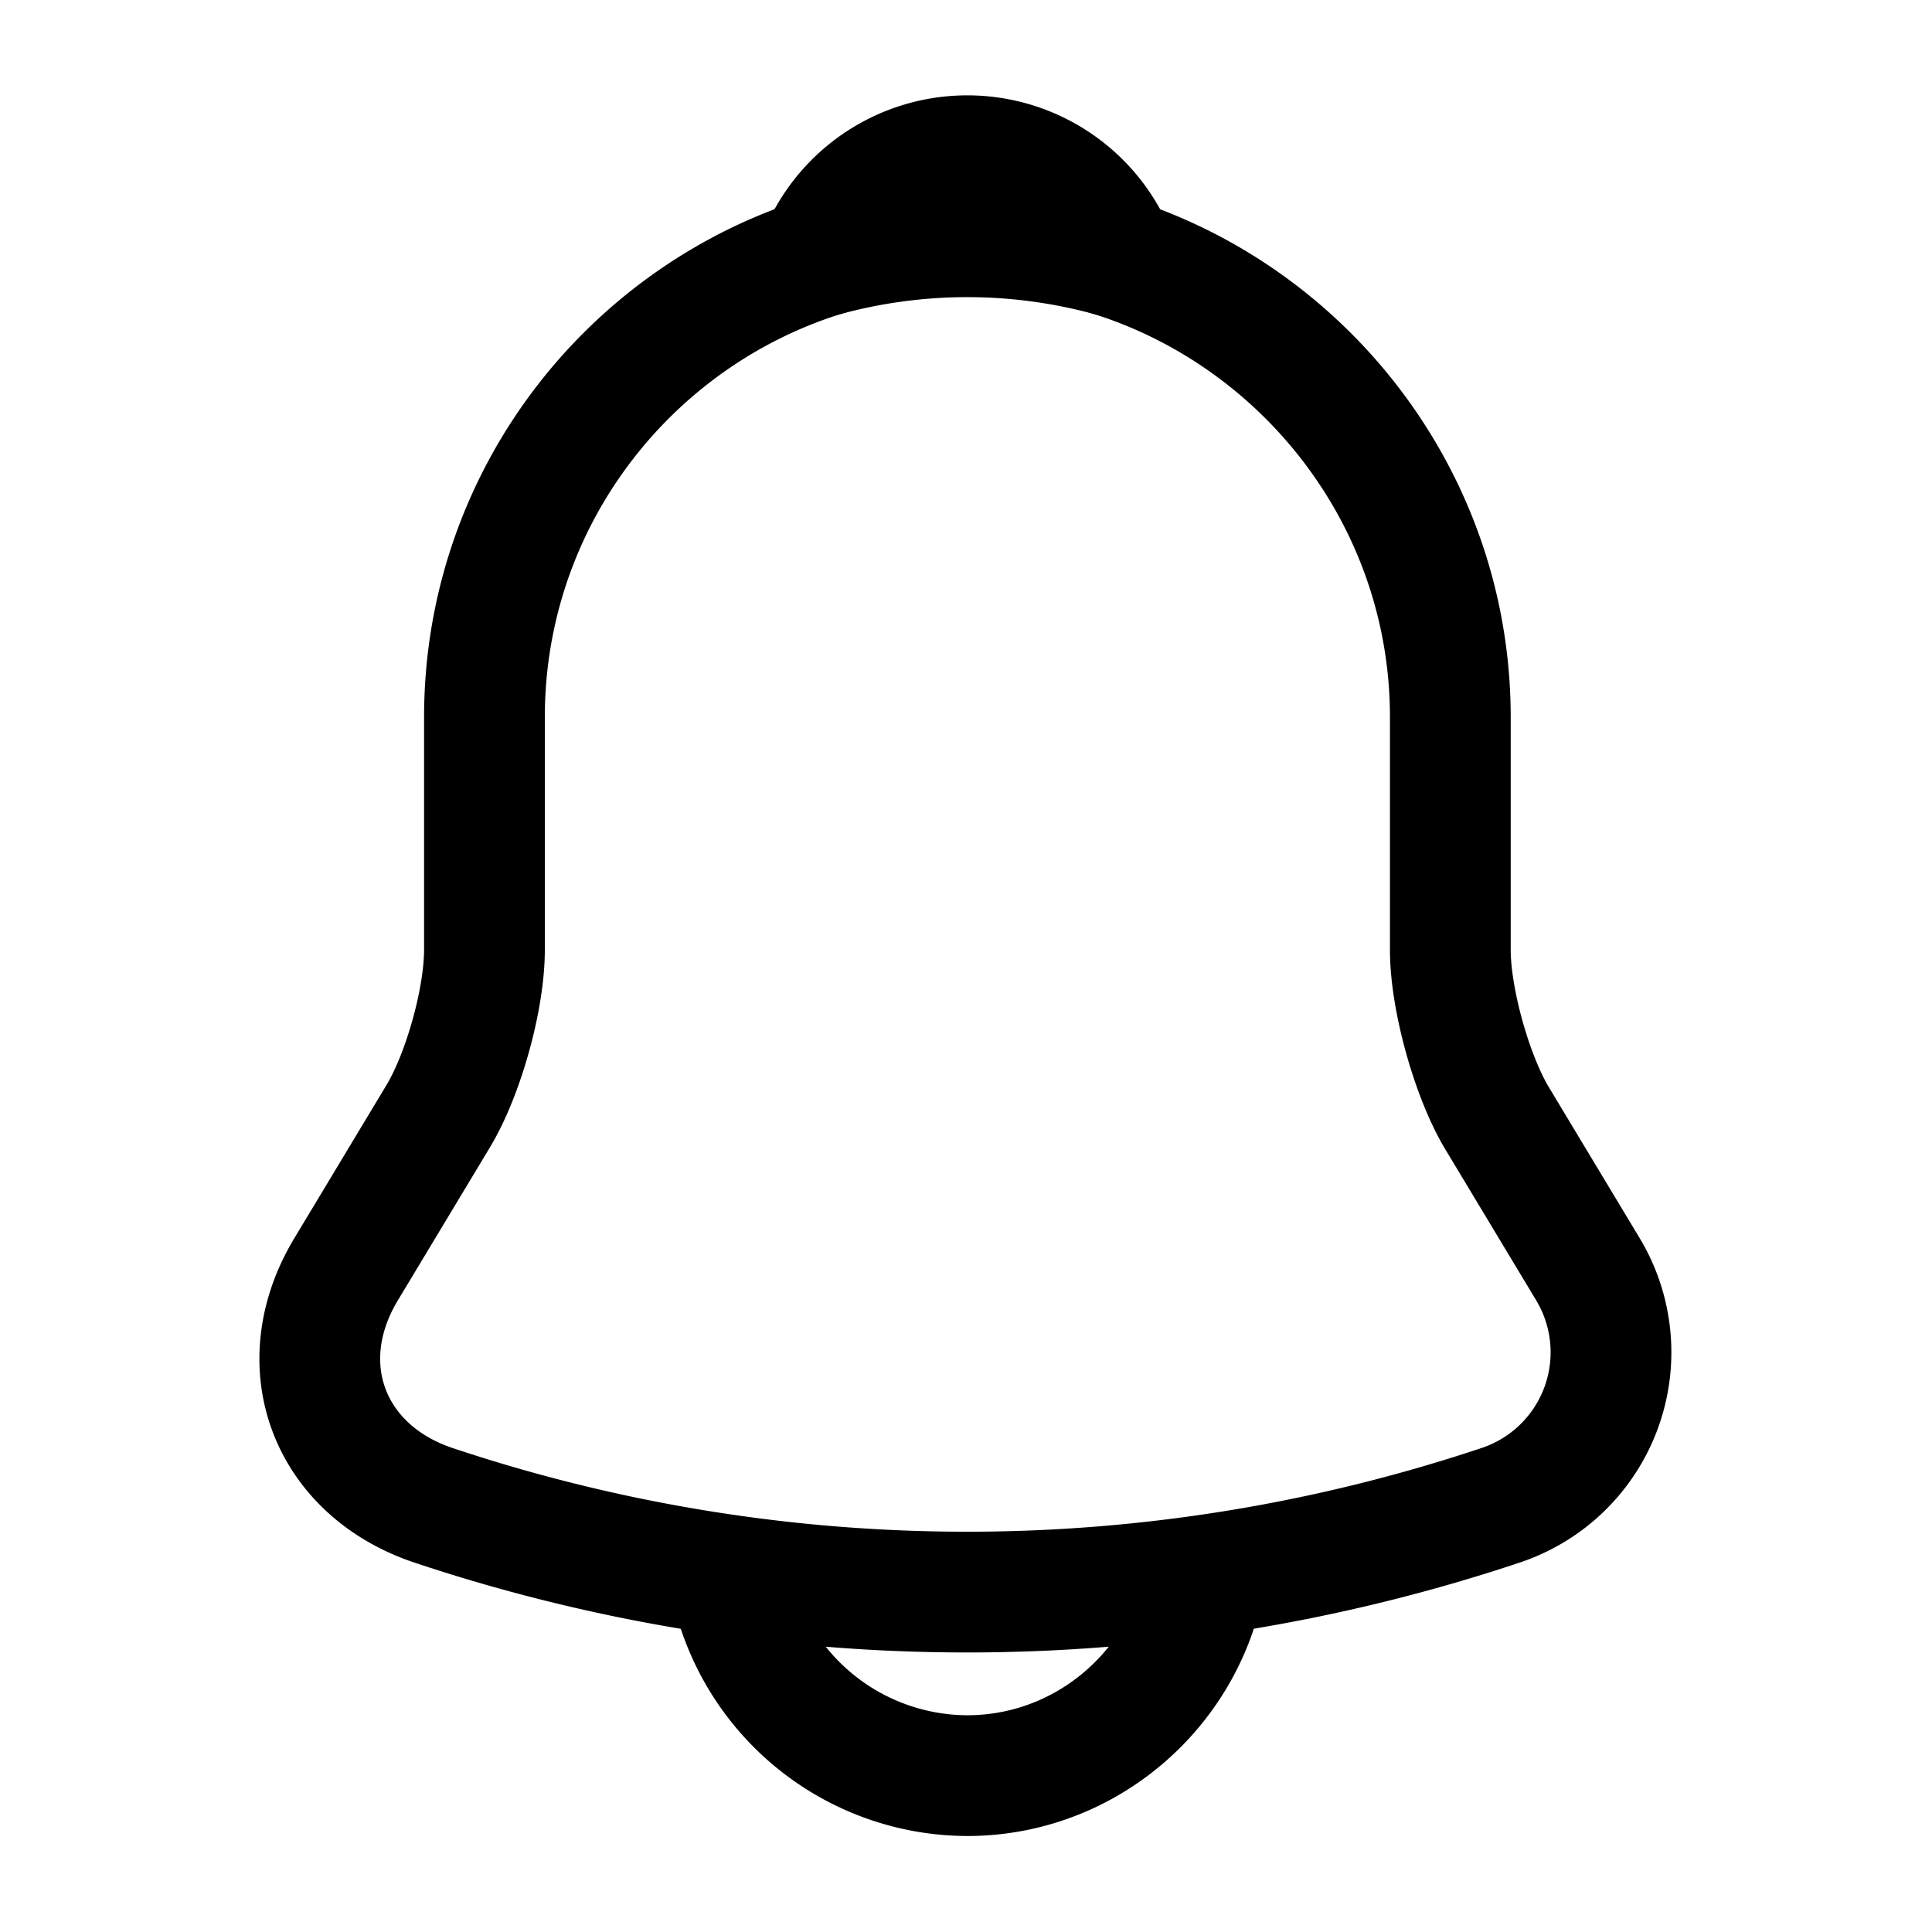
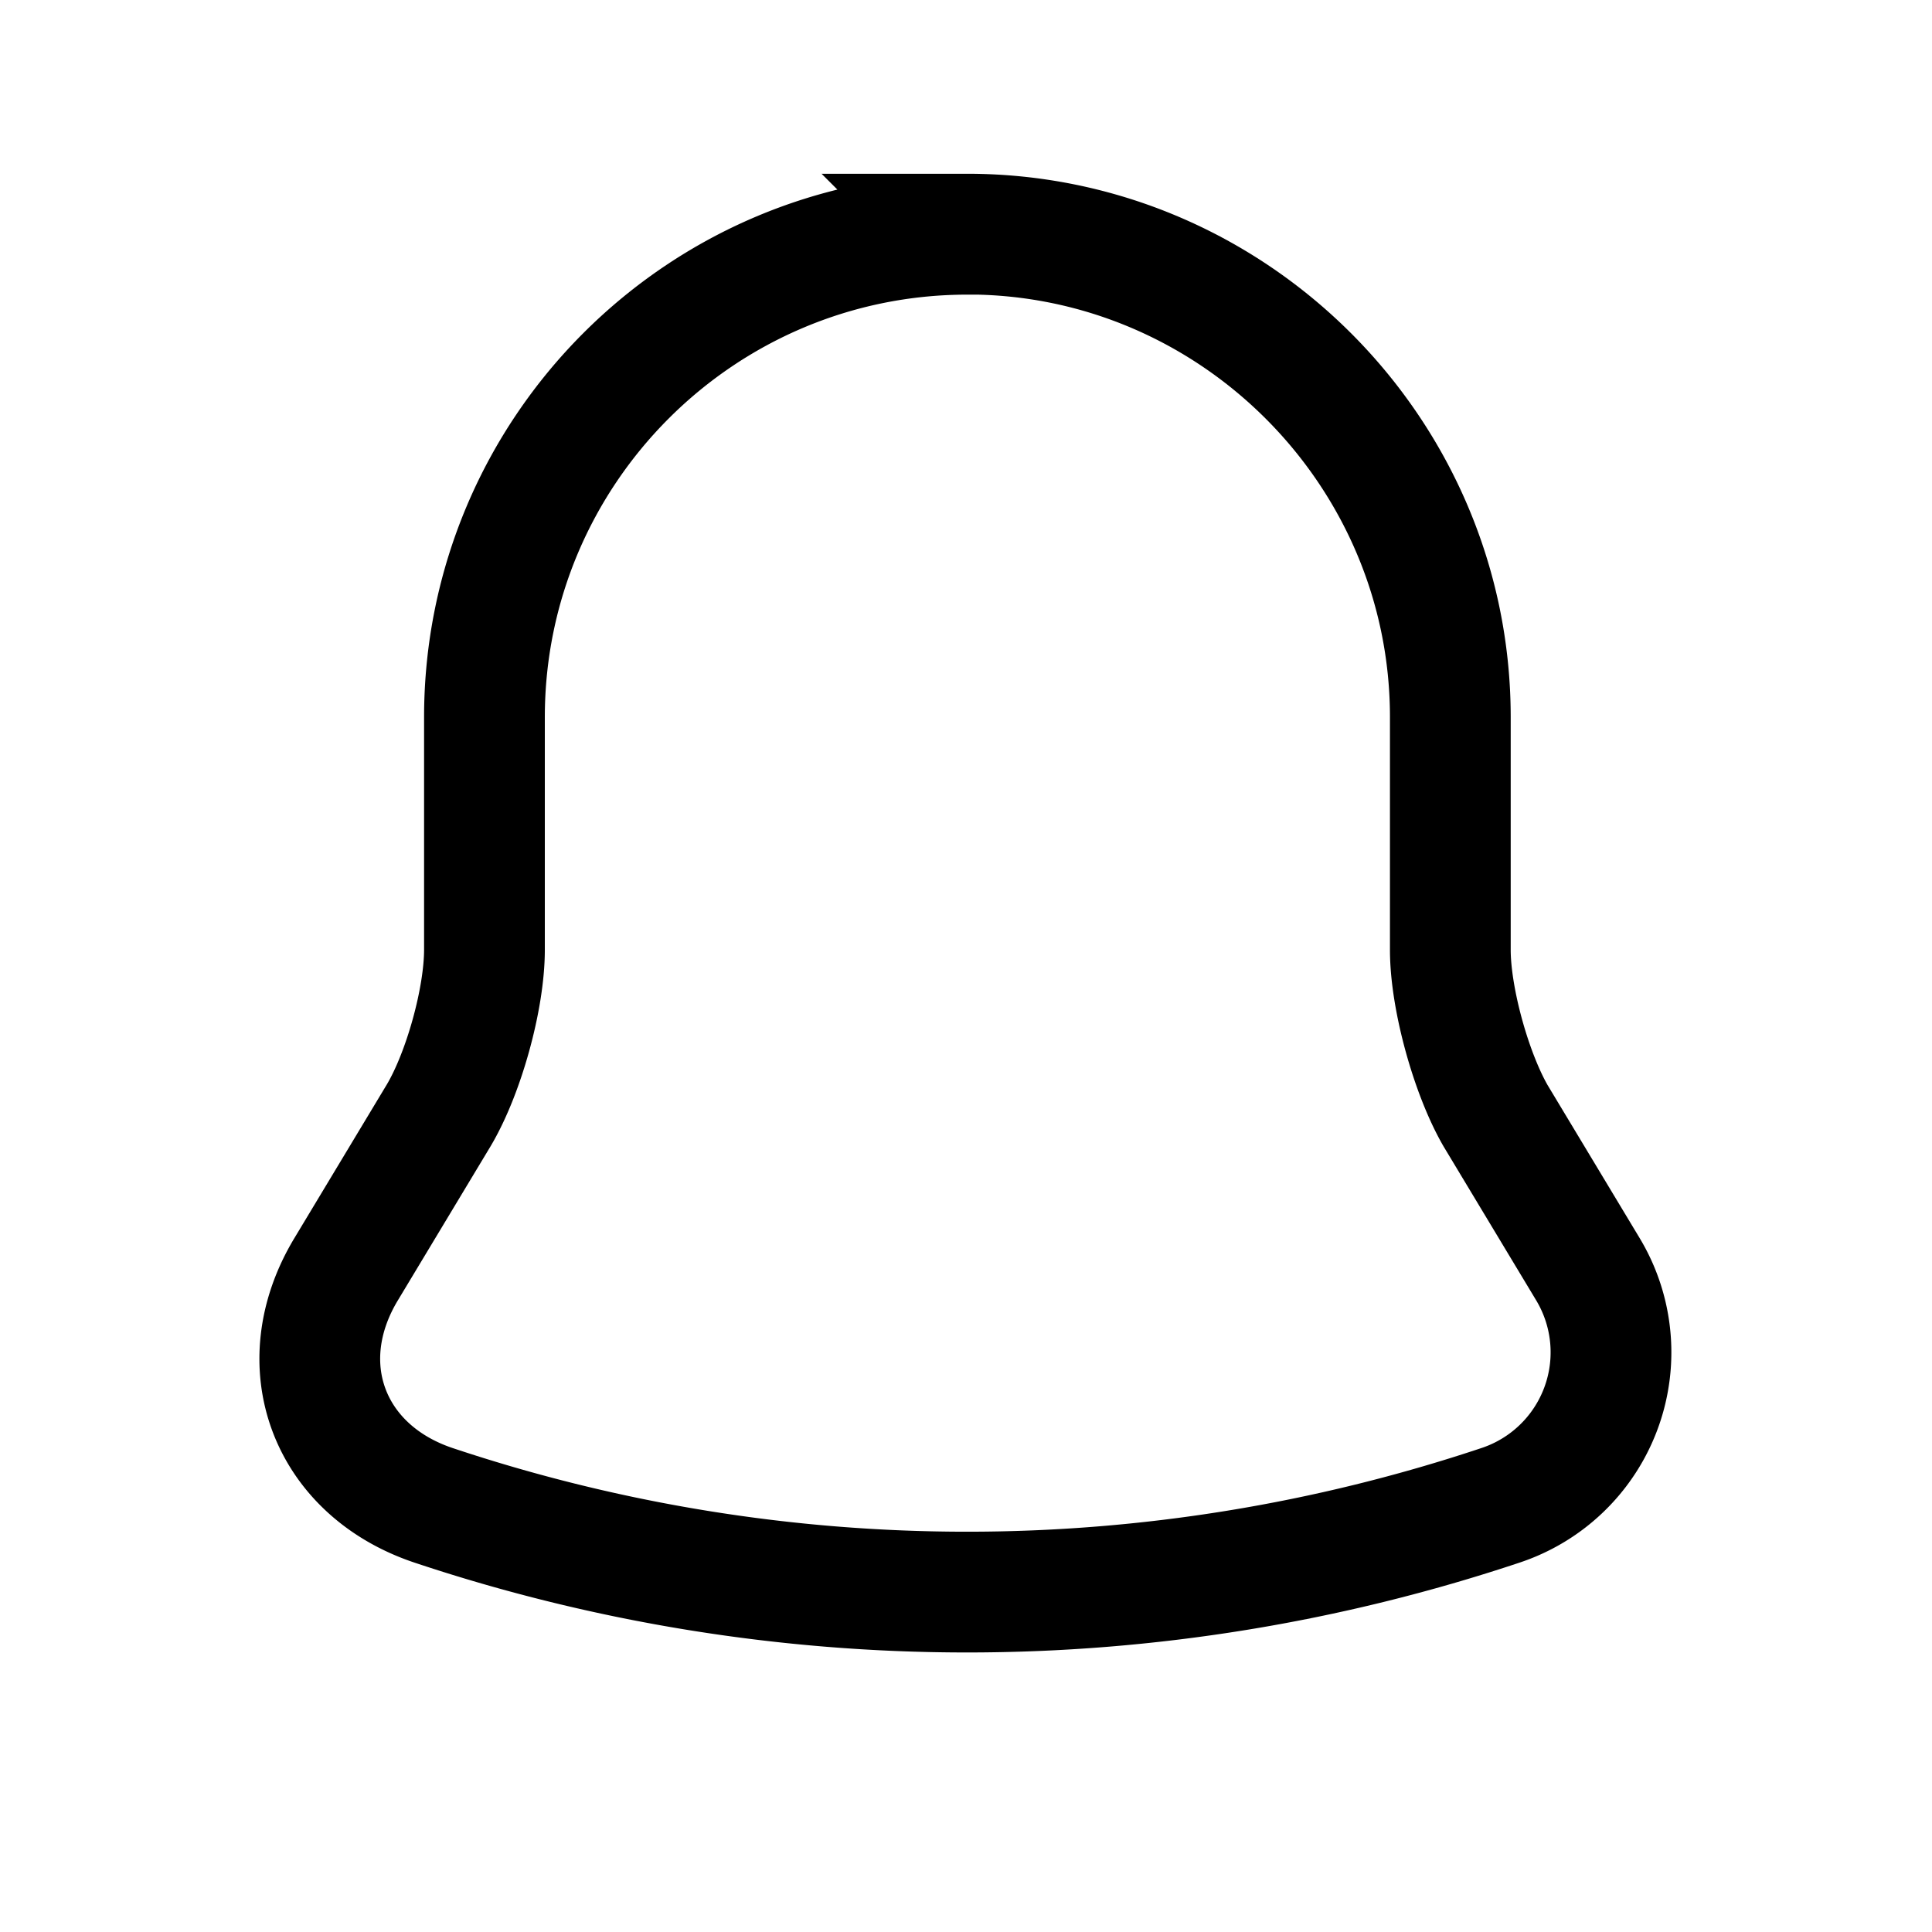
<svg xmlns="http://www.w3.org/2000/svg" fill="none" viewBox="0 0 16 16">
  <path stroke="#000" stroke-linecap="round" stroke-miterlimit="10" d="M8.012 1.94c-2.207 0-4 1.793-4 4v1.926c0 .406-.173 1.026-.38 1.373l-.766 1.273c-.474.787-.147 1.66.72 1.953 2.873.96 5.972.96 8.845 0a1.335 1.335 0 0 0 .72-1.953l-.766-1.273c-.2-.347-.374-.967-.374-1.373V5.939c0-2.2-1.8-4-4-4Z" />
-   <path stroke="#000" stroke-linecap="round" stroke-linejoin="round" stroke-miterlimit="10" d="M9.244 2.133a4.5 4.5 0 0 0-2.466 0 1.323 1.323 0 0 1 2.466 0" />
-   <path stroke="#000" stroke-miterlimit="10" d="M10.01 12.705c0 1.1-.9 2-2 2a2.007 2.007 0 0 1-2-2" />
</svg>